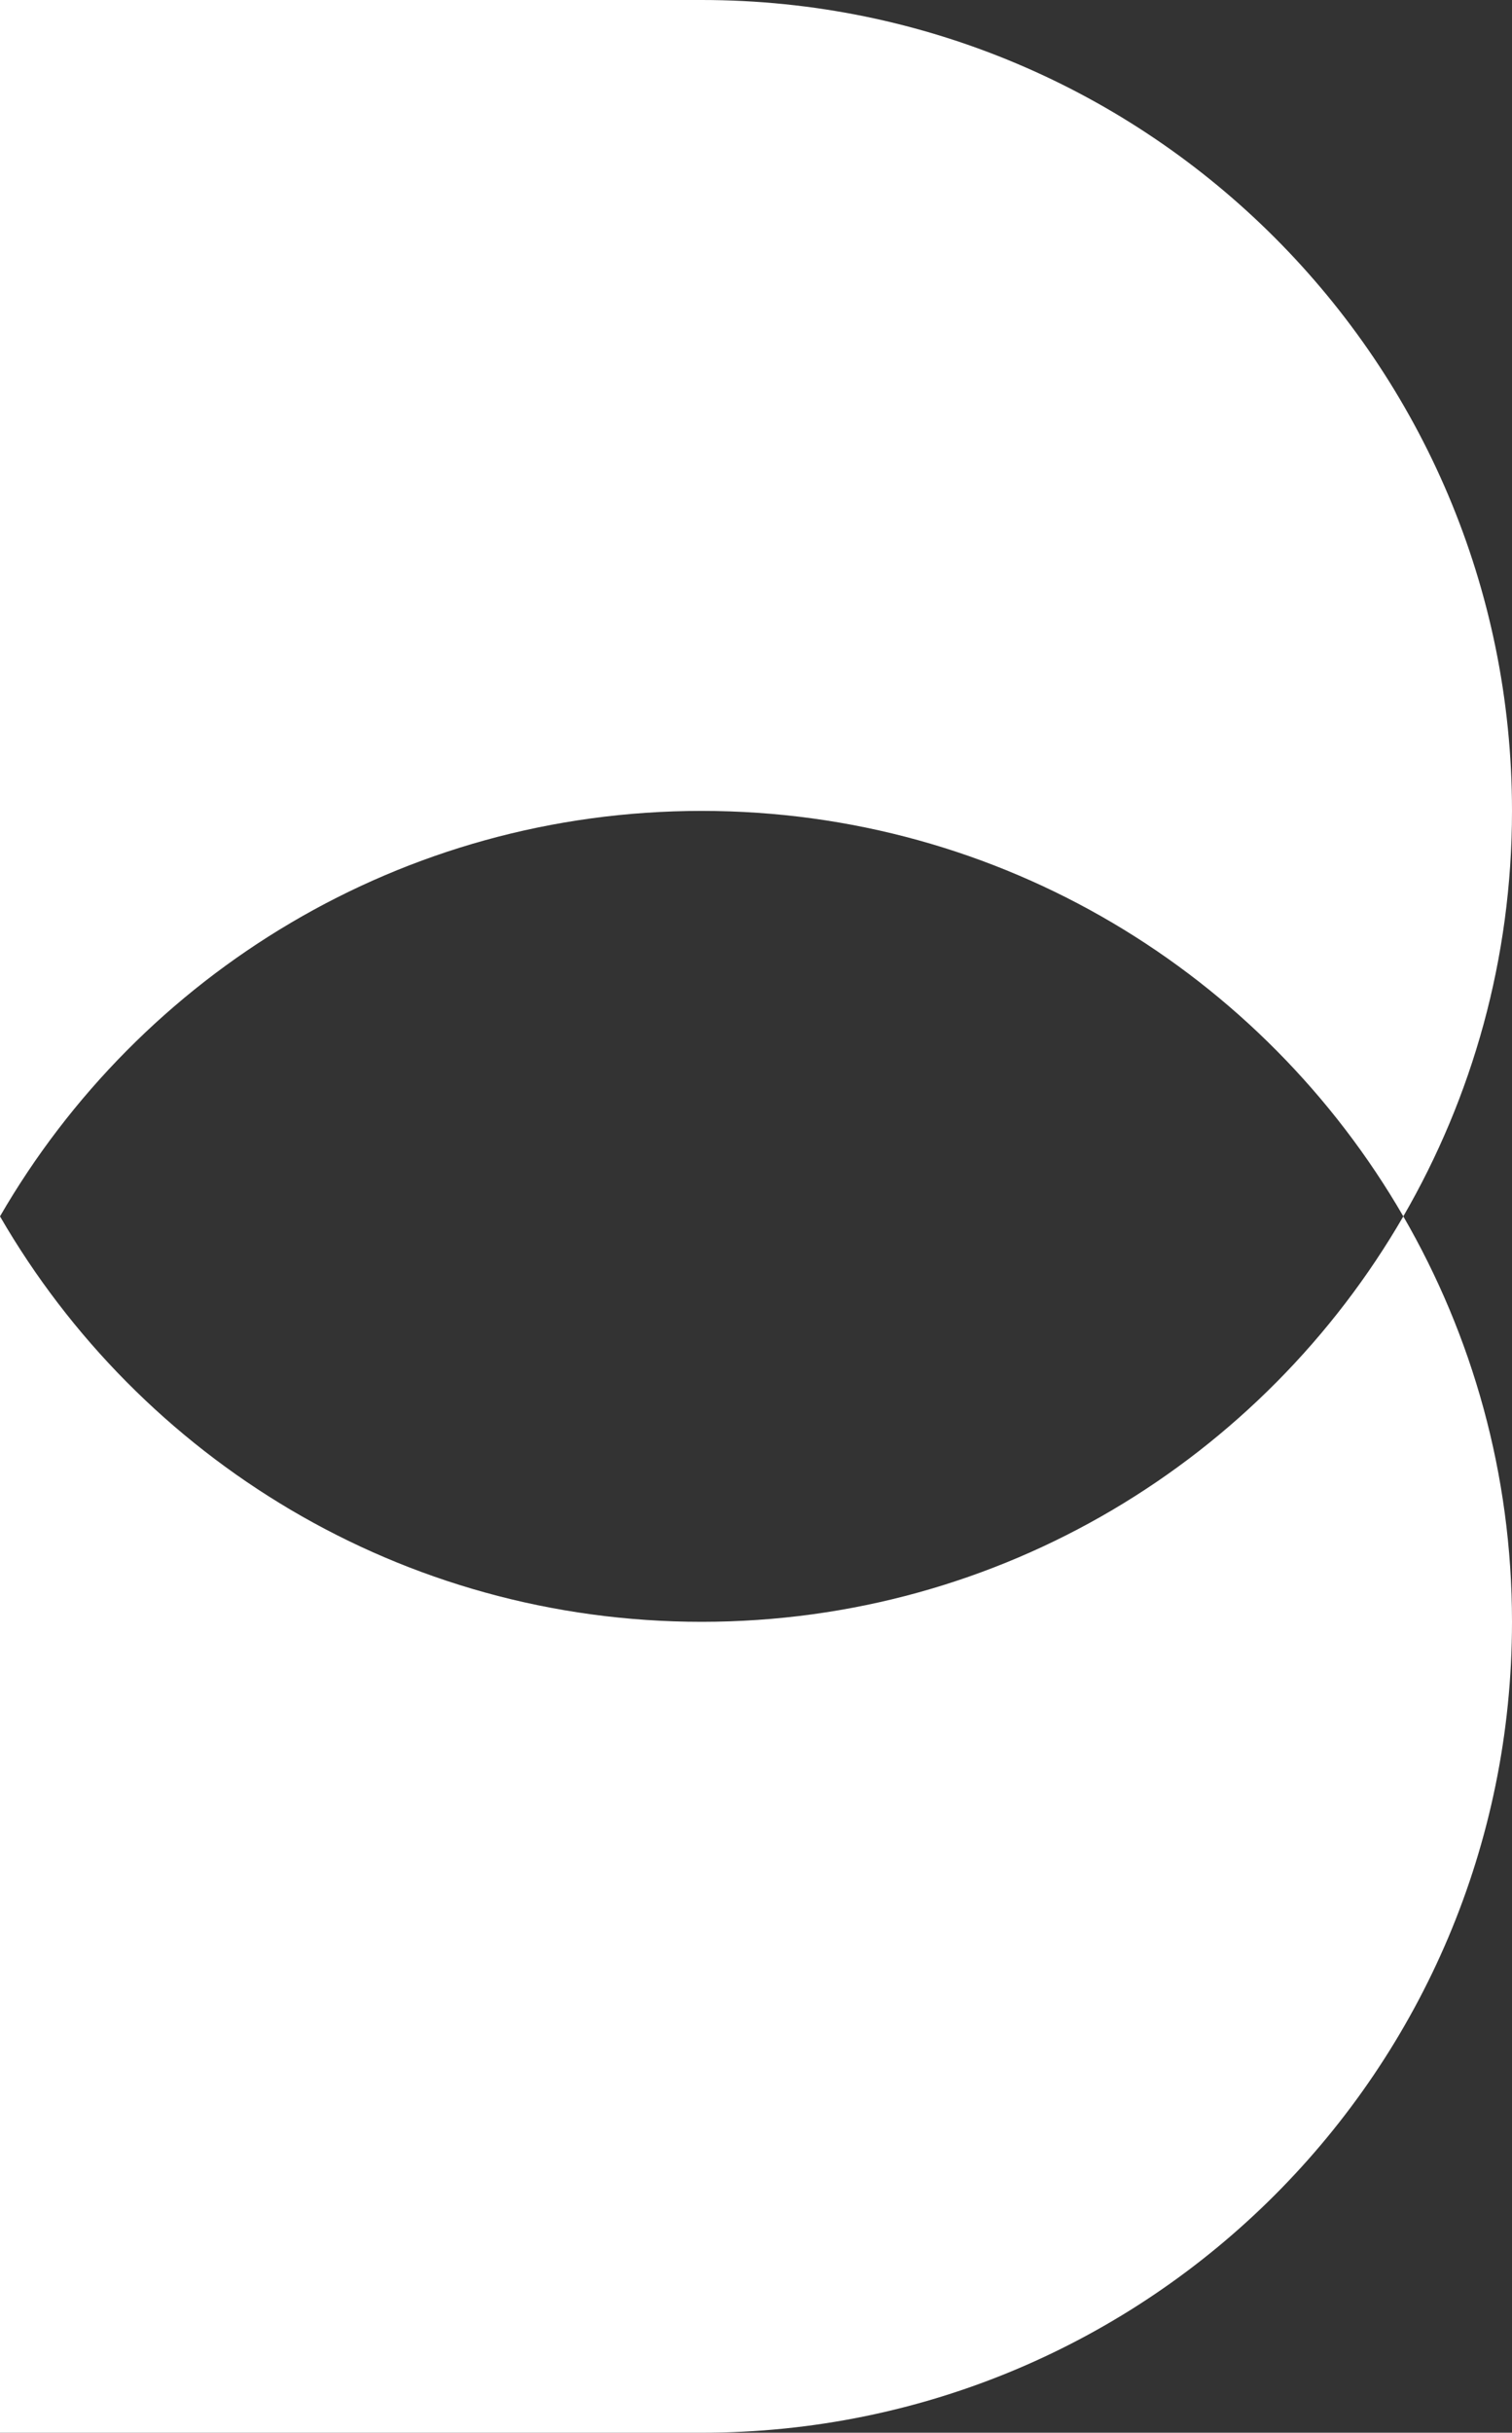
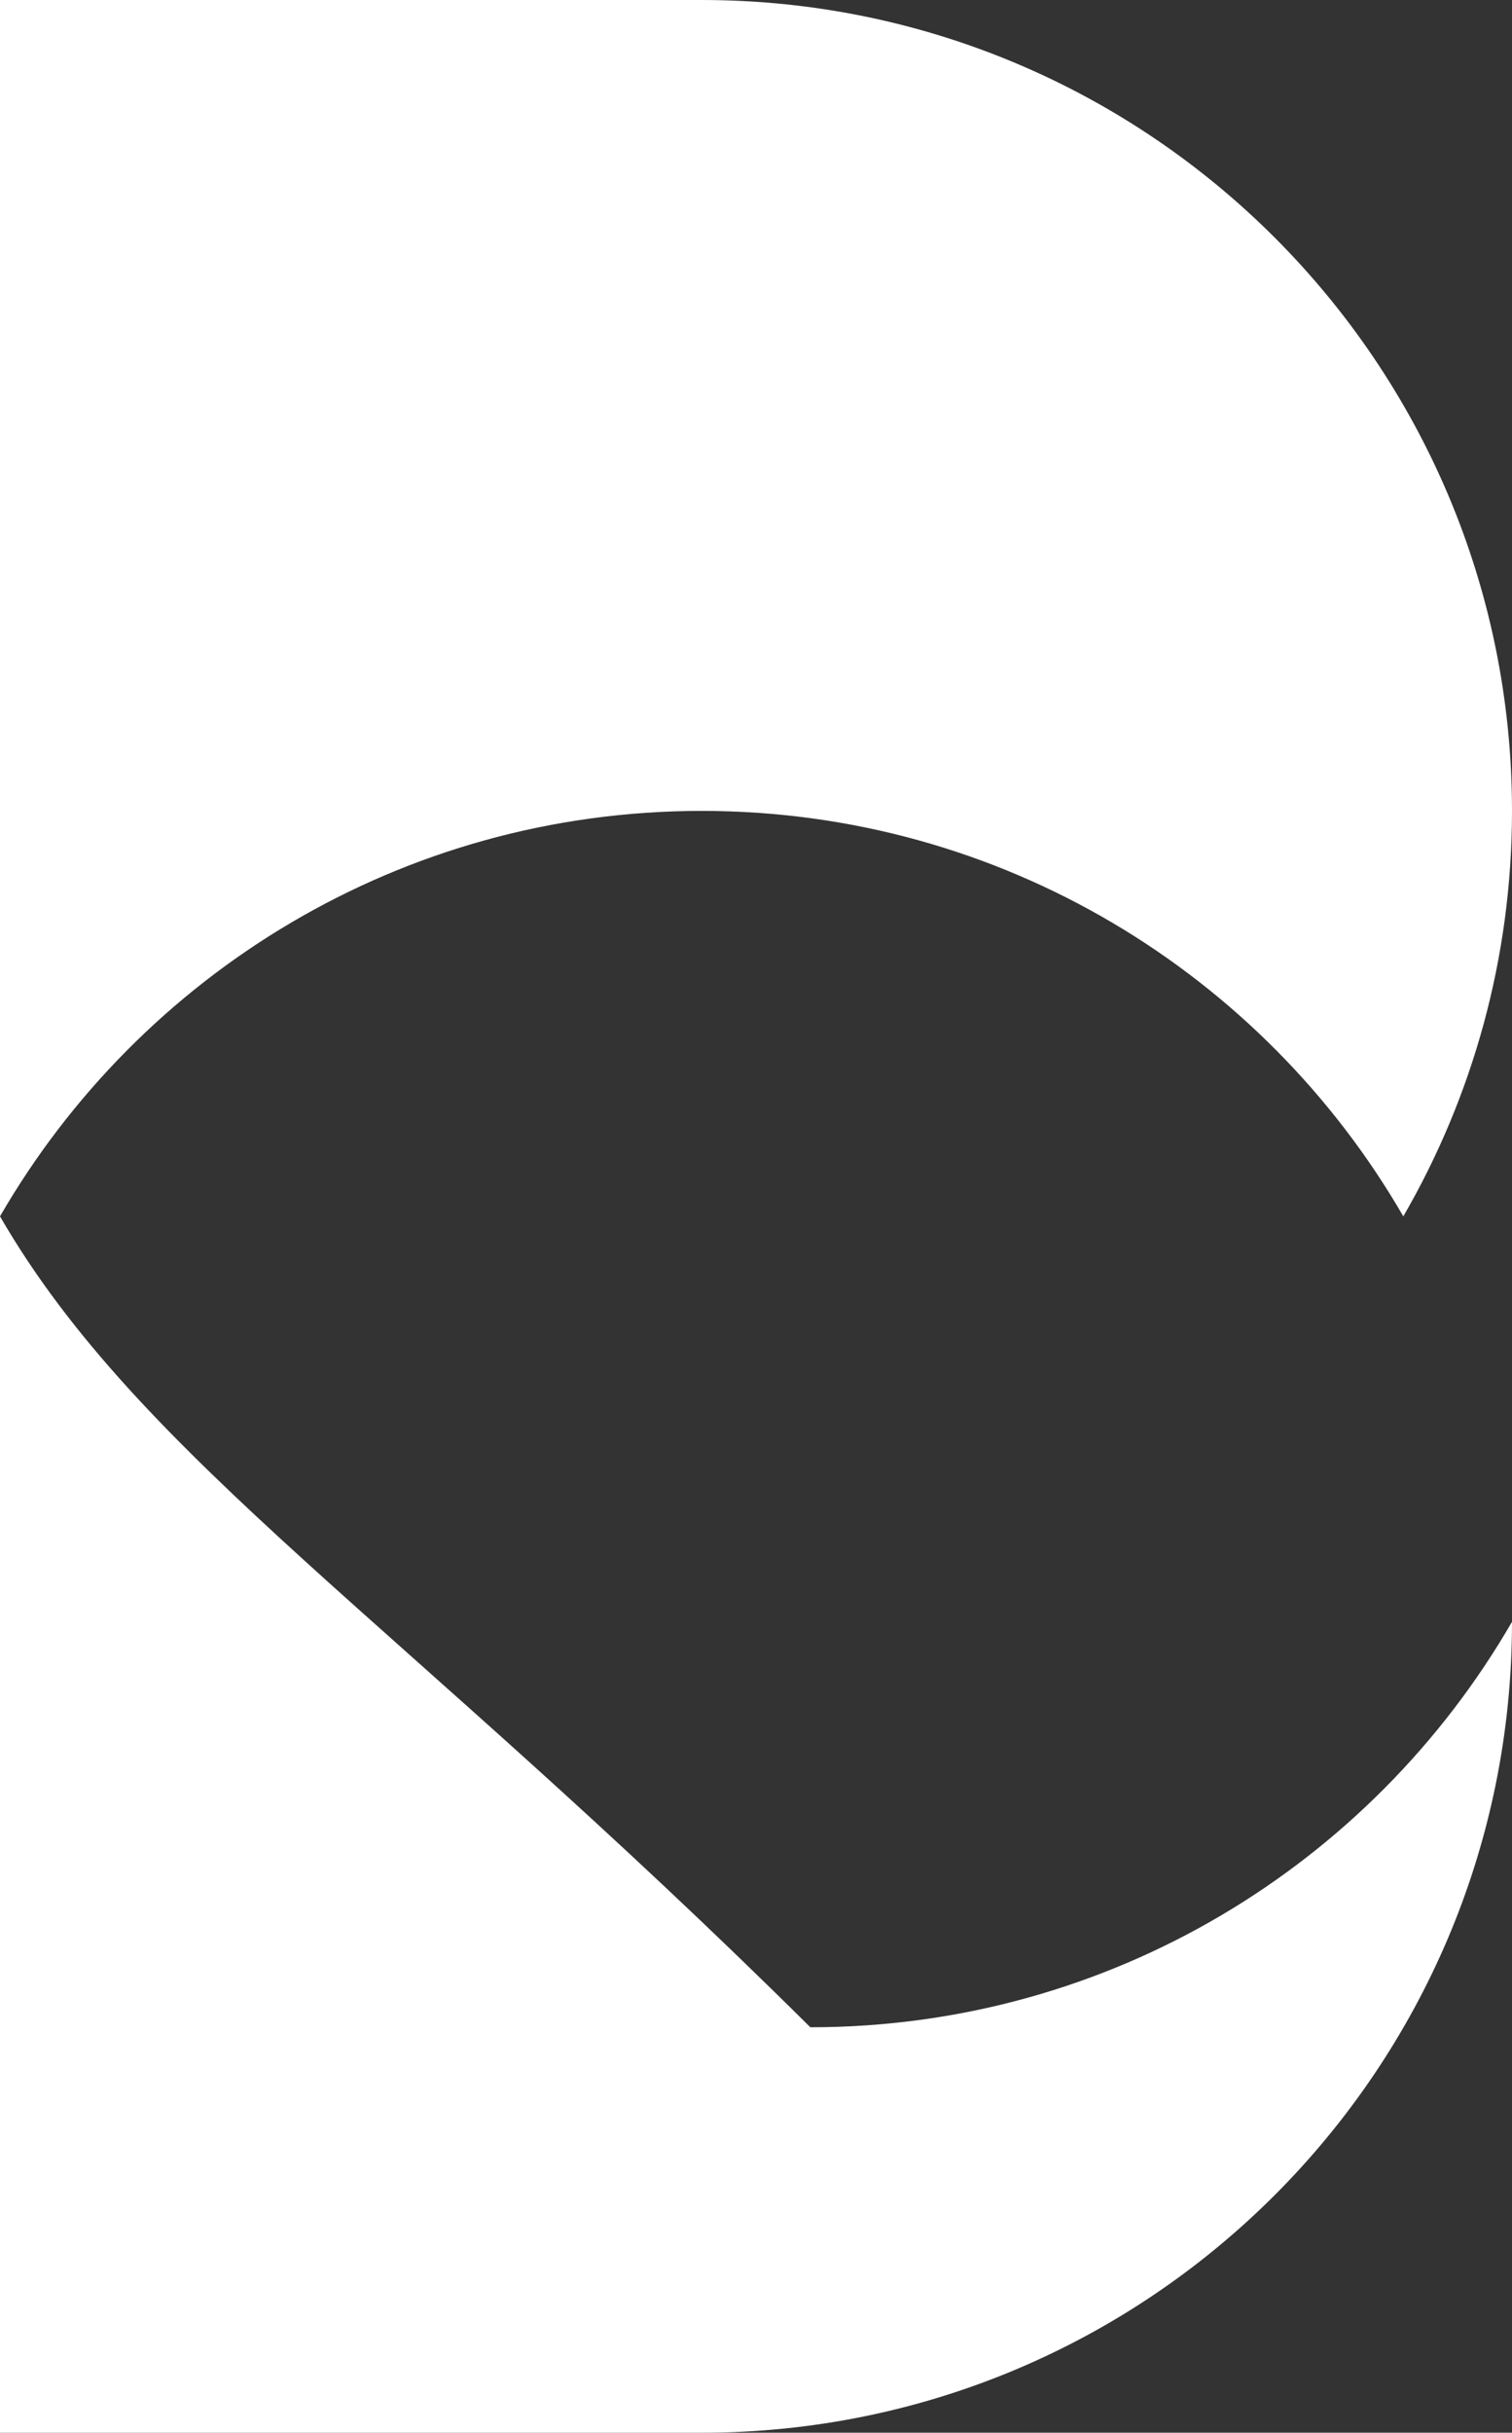
<svg xmlns="http://www.w3.org/2000/svg" version="1.1" id="Livello_1" x="0px" y="0px" viewBox="0 0 158.6 255" style="enable-background:new 0 0 158.6 255;" xml:space="preserve">
  <rect x="0" y="0" width="158.6" height="255" fill="#333333" stroke="none" />
  <style type="text/css"> .st0{fill:#FFFFFF;} </style>
-   <path class="st0" d="M0,127.5V255h73.6c46.94,0,85-38.06,85-85c0-15.49-4.16-29.99-11.4-42.5c-14.7,25.4-42.14,42.5-73.6,42.5 C42.14,170,14.7,152.9,0,127.5 M147.2,127.5c7.24-12.5,11.4-27.01,11.4-42.5c0-46.94-38.06-85-85-85H0v127.5 C14.7,102.1,42.14,85,73.6,85C105.06,85,132.5,102.1,147.2,127.5" />
+   <path class="st0" d="M0,127.5V255h73.6c46.94,0,85-38.06,85-85c-14.7,25.4-42.14,42.5-73.6,42.5 C42.14,170,14.7,152.9,0,127.5 M147.2,127.5c7.24-12.5,11.4-27.01,11.4-42.5c0-46.94-38.06-85-85-85H0v127.5 C14.7,102.1,42.14,85,73.6,85C105.06,85,132.5,102.1,147.2,127.5" />
</svg>